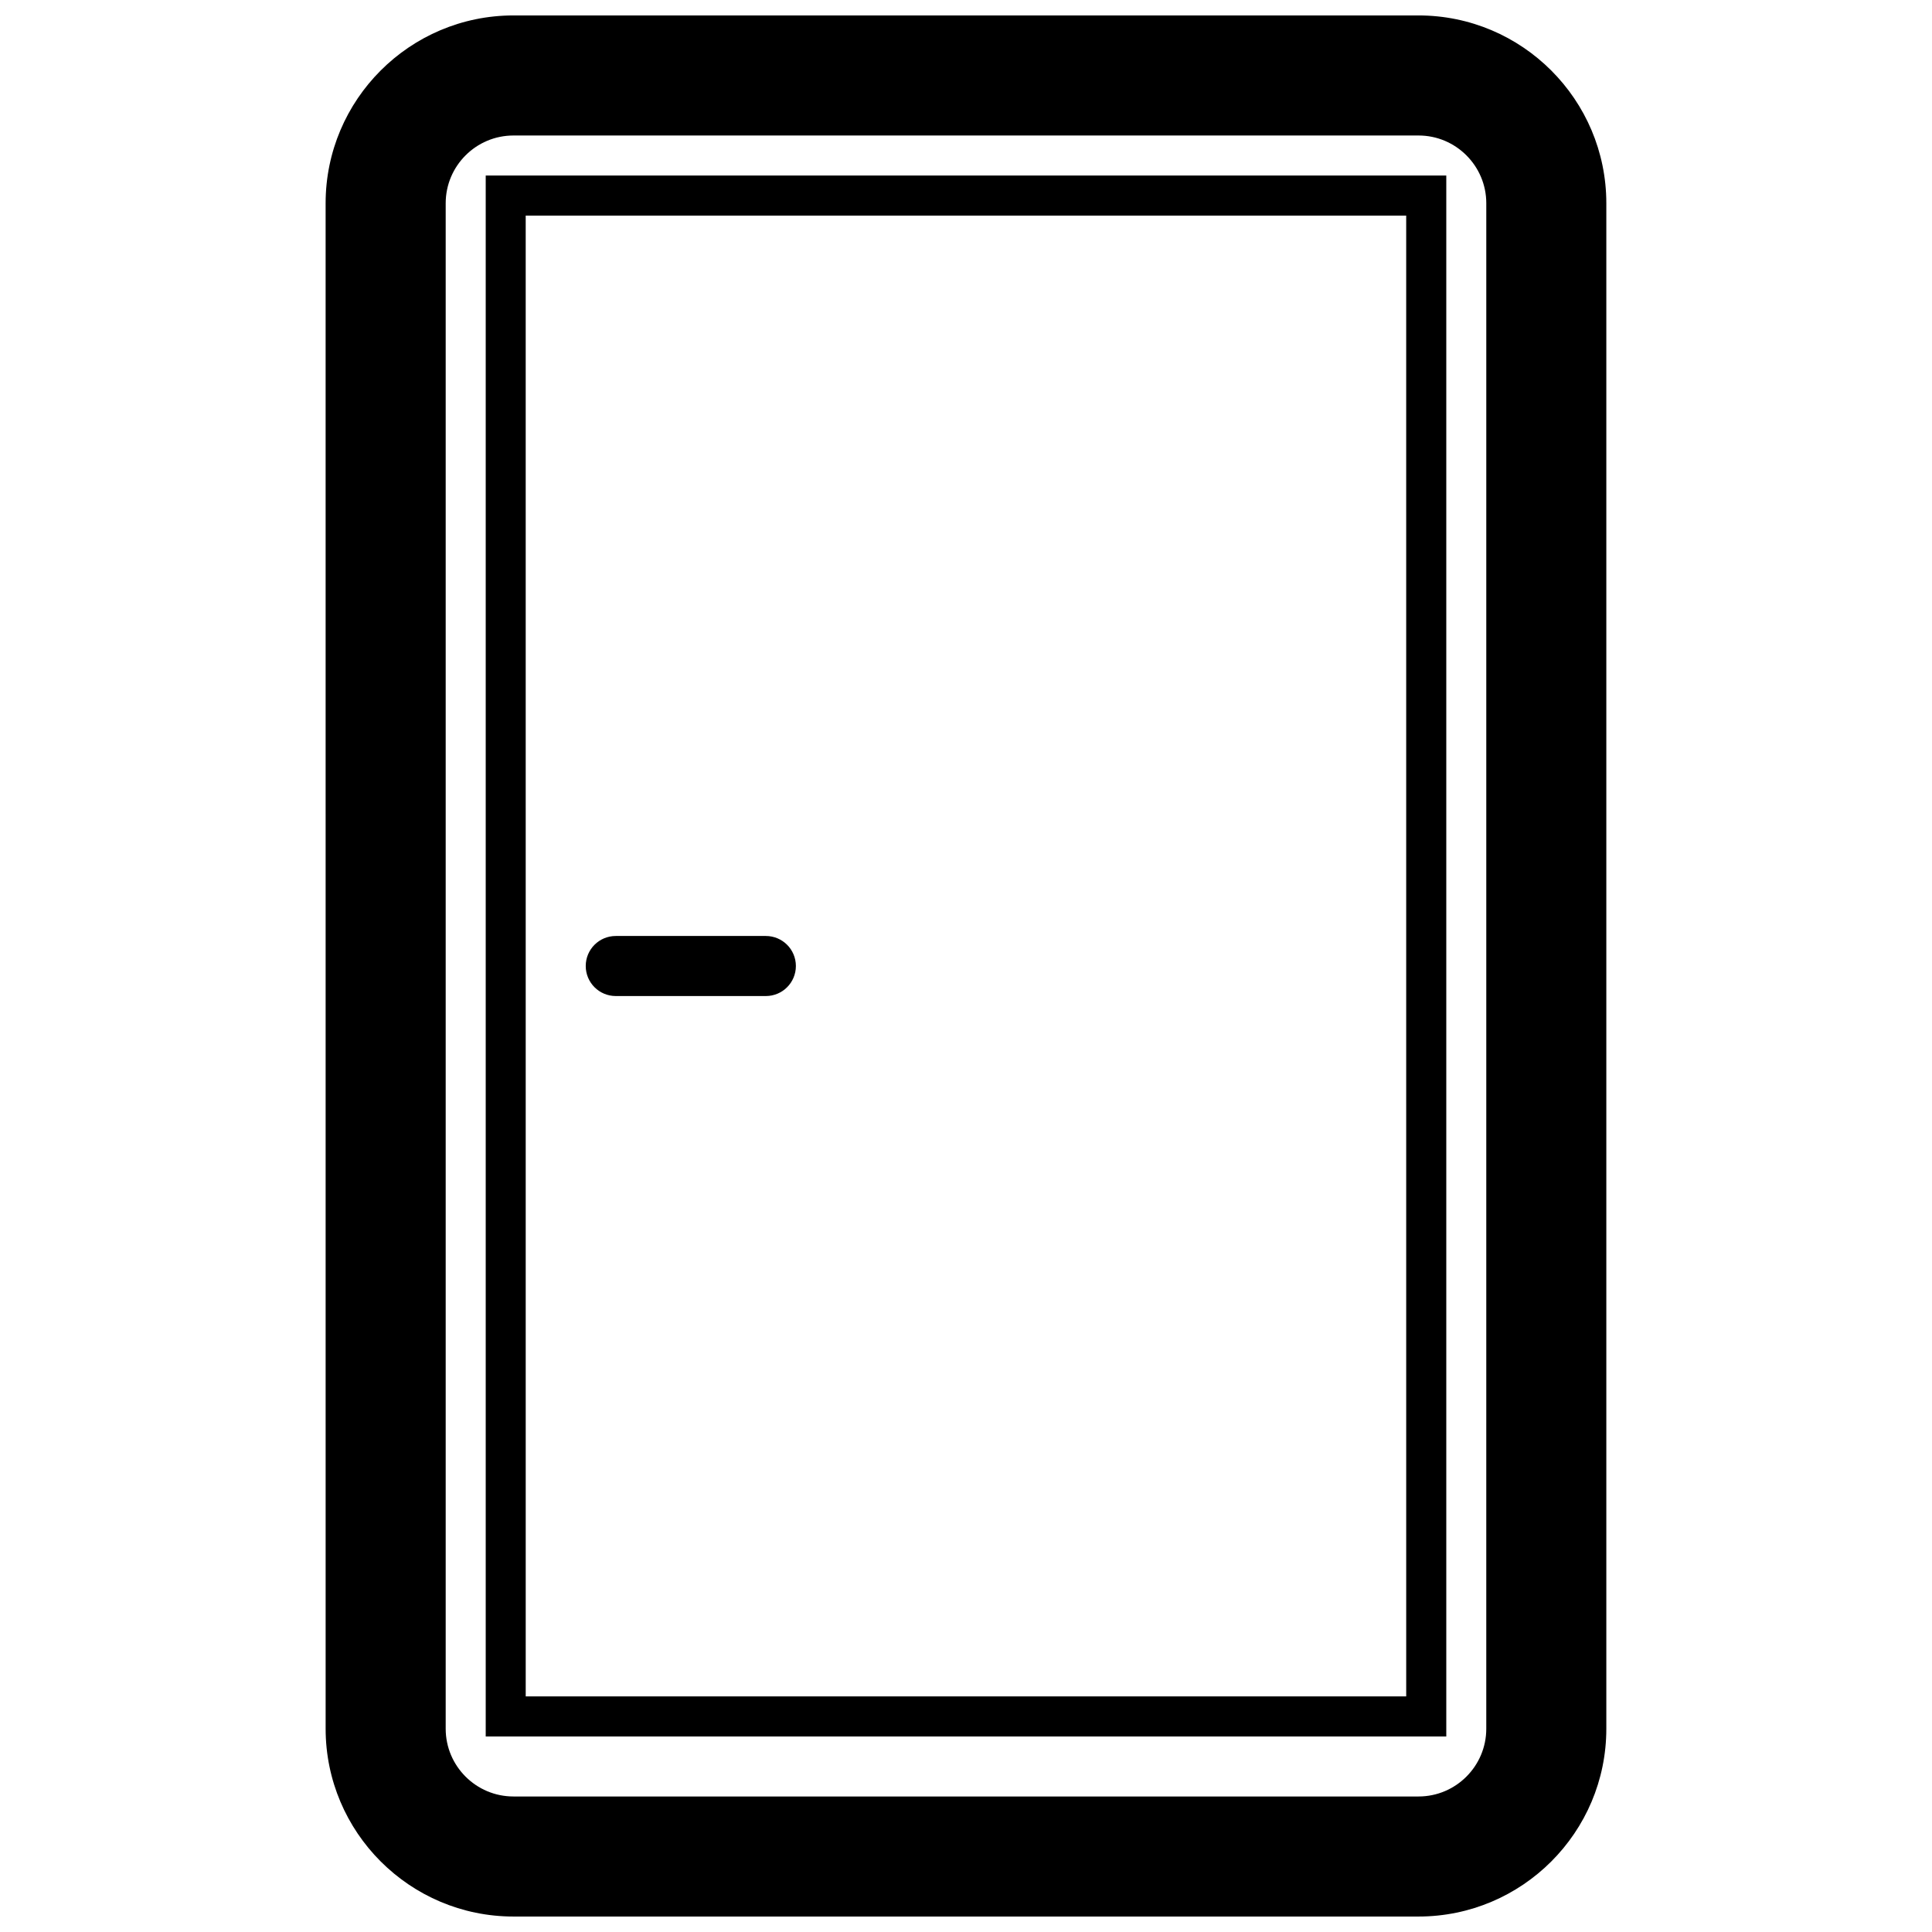
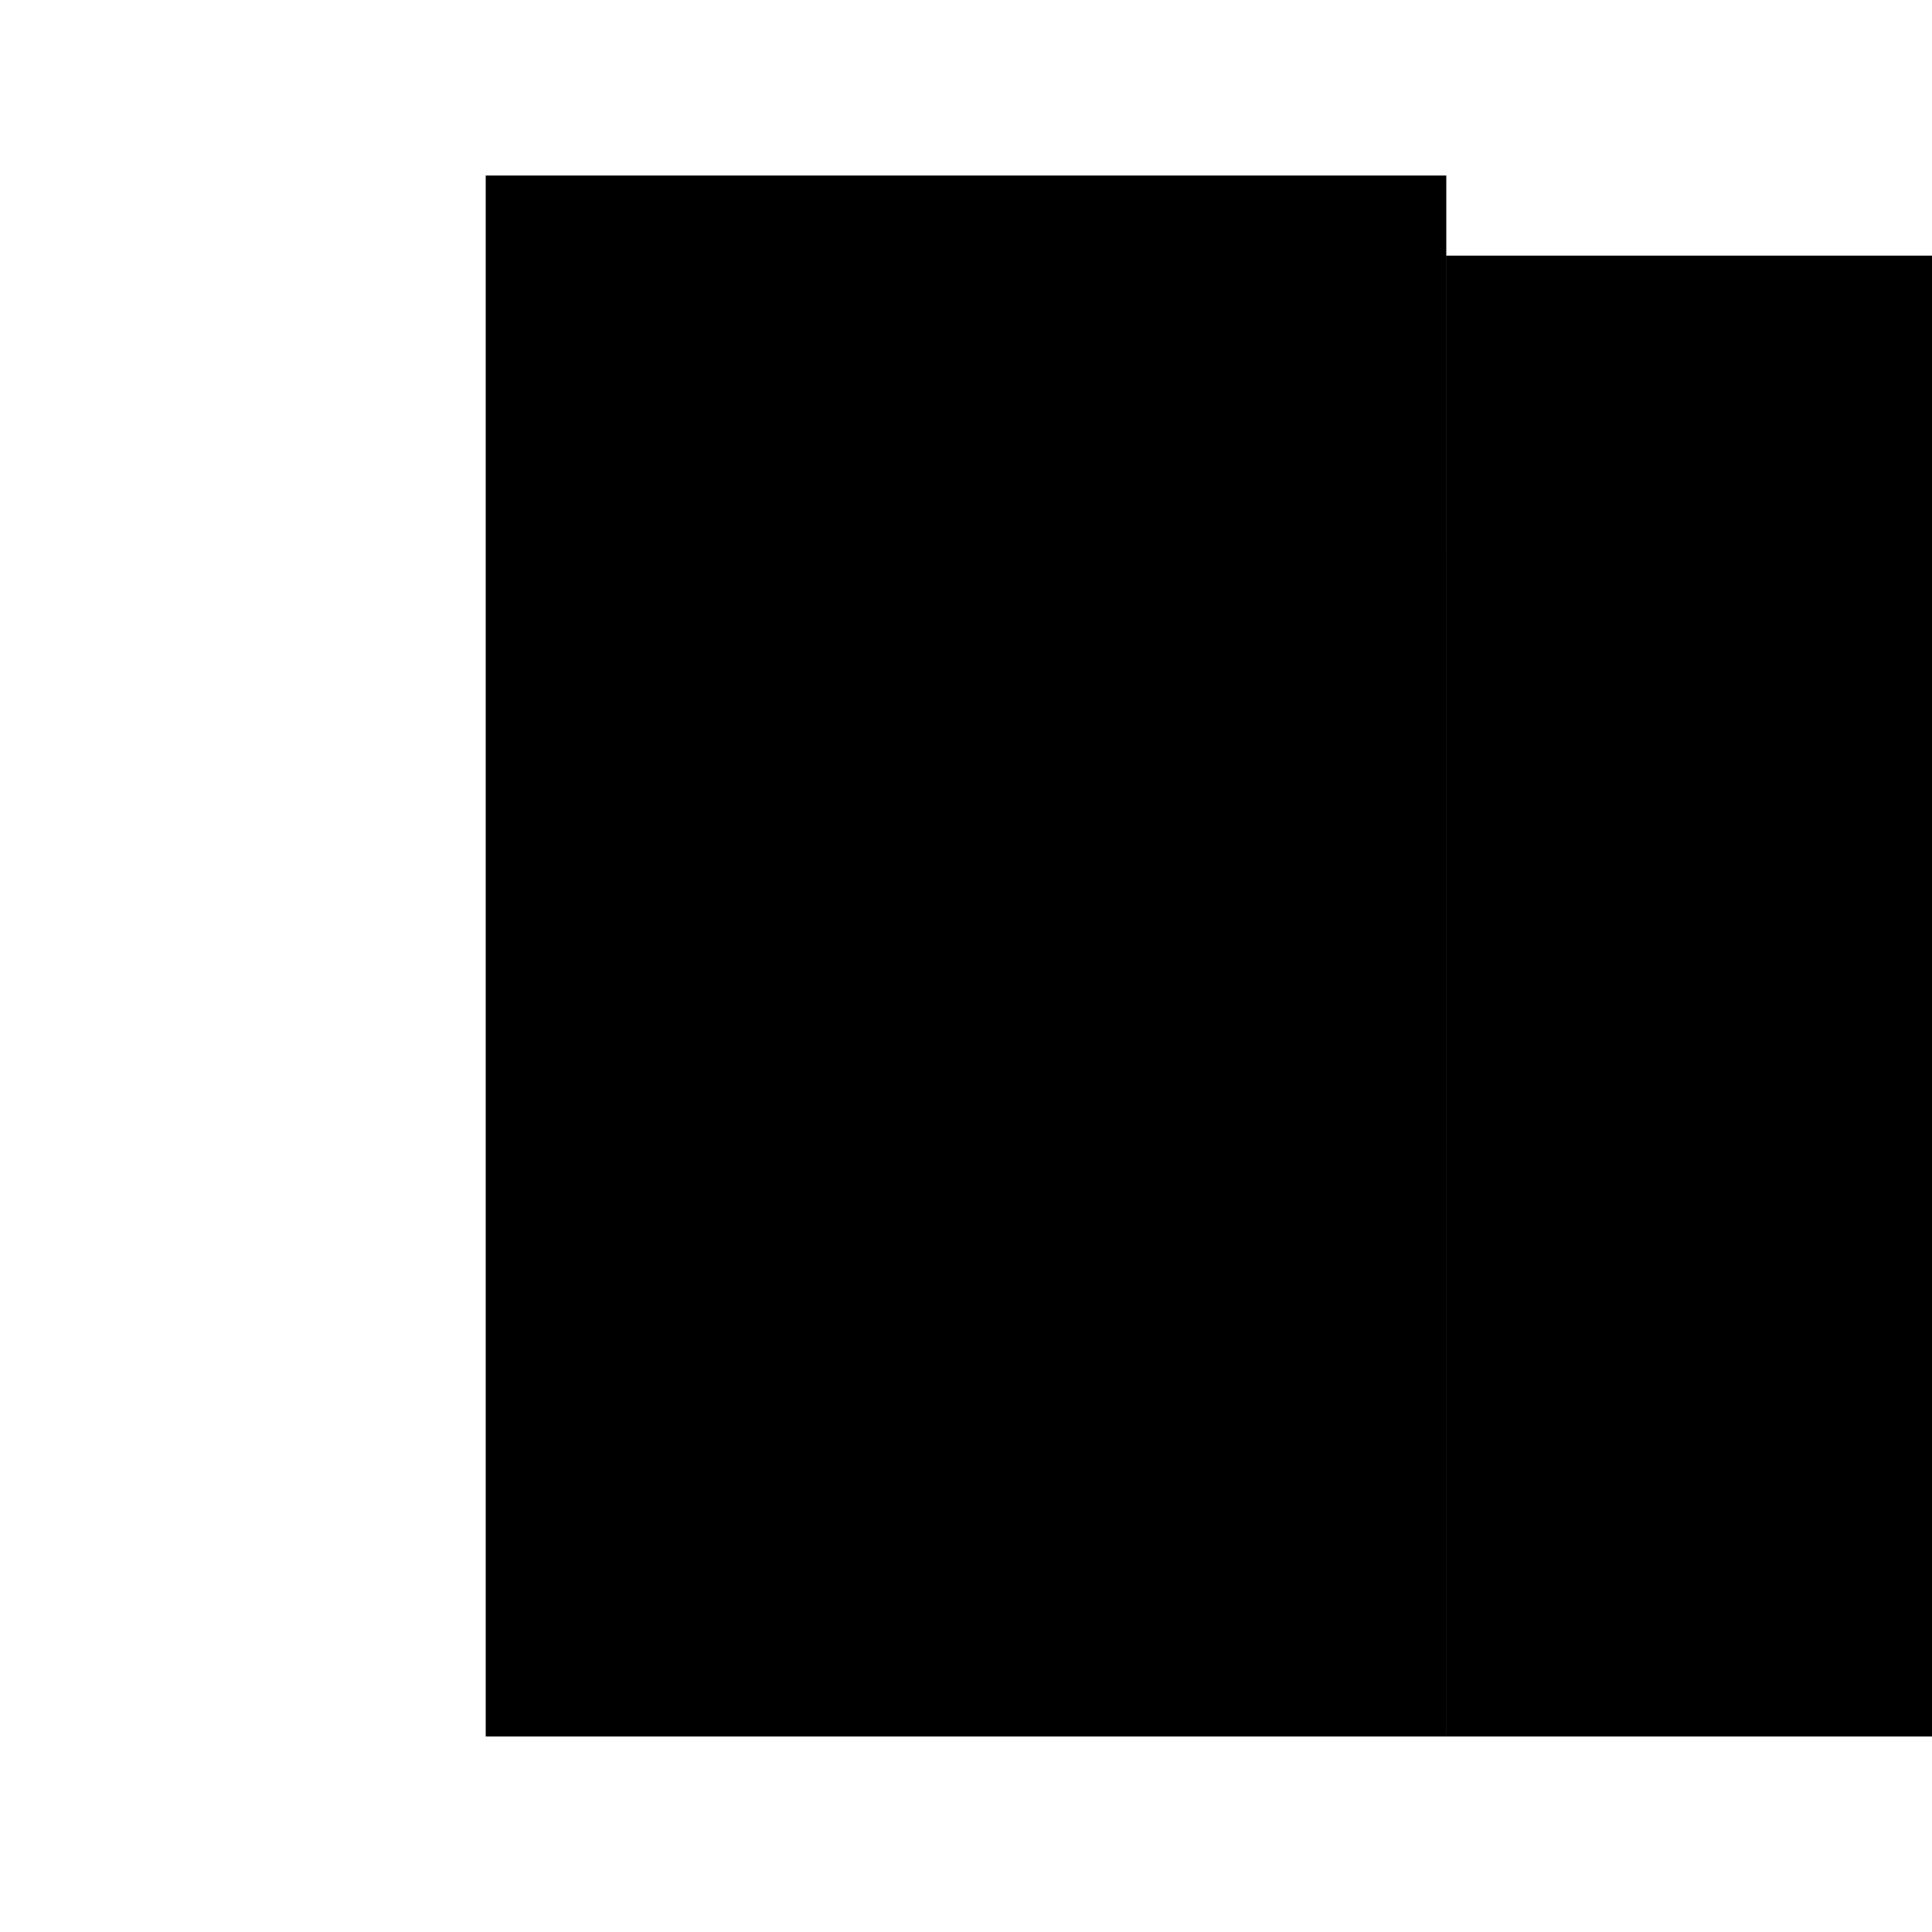
<svg xmlns="http://www.w3.org/2000/svg" width="800px" height="800px" version="1.1" viewBox="144 144 512 512">
  <defs>
    <clipPath id="a">
      <path d="m230 148.09h340v503.81h-340z" />
    </clipPath>
  </defs>
  <g clip-path="url(#a)">
-     <path d="m519.93 651.9h-239.86c-27.449 0-49.773-22.324-49.773-49.766l-0.004-404.27c0-27.449 22.324-49.773 49.773-49.773h239.86c27.441 0 49.766 22.324 49.766 49.773v404.27c0.012 27.441-22.312 49.766-49.762 49.766zm-239.86-471.99c-9.902 0-17.957 8.055-17.957 17.957v404.27c0 9.895 8.055 17.949 17.957 17.949h239.86c9.895 0 17.949-8.055 17.949-17.949l0.004-404.27c0-9.902-8.055-17.957-17.949-17.957z" />
-   </g>
-   <path d="m527.27 604.18h-254.55v-413.66h254.56v413.66zm-243.95-10.613h233.34l-0.004-392.43h-233.34z" />
+     </g>
+   <path d="m527.27 604.18h-254.55v-413.66h254.56v413.66zh233.34l-0.004-392.43h-233.34z" />
  <path d="m346.96 407.96h-39.777c-4.394 0-7.957-3.559-7.957-7.957 0-4.402 3.559-7.957 7.957-7.957h39.777c4.394 0 7.957 3.559 7.957 7.957s-3.559 7.957-7.957 7.957z" />
</svg>